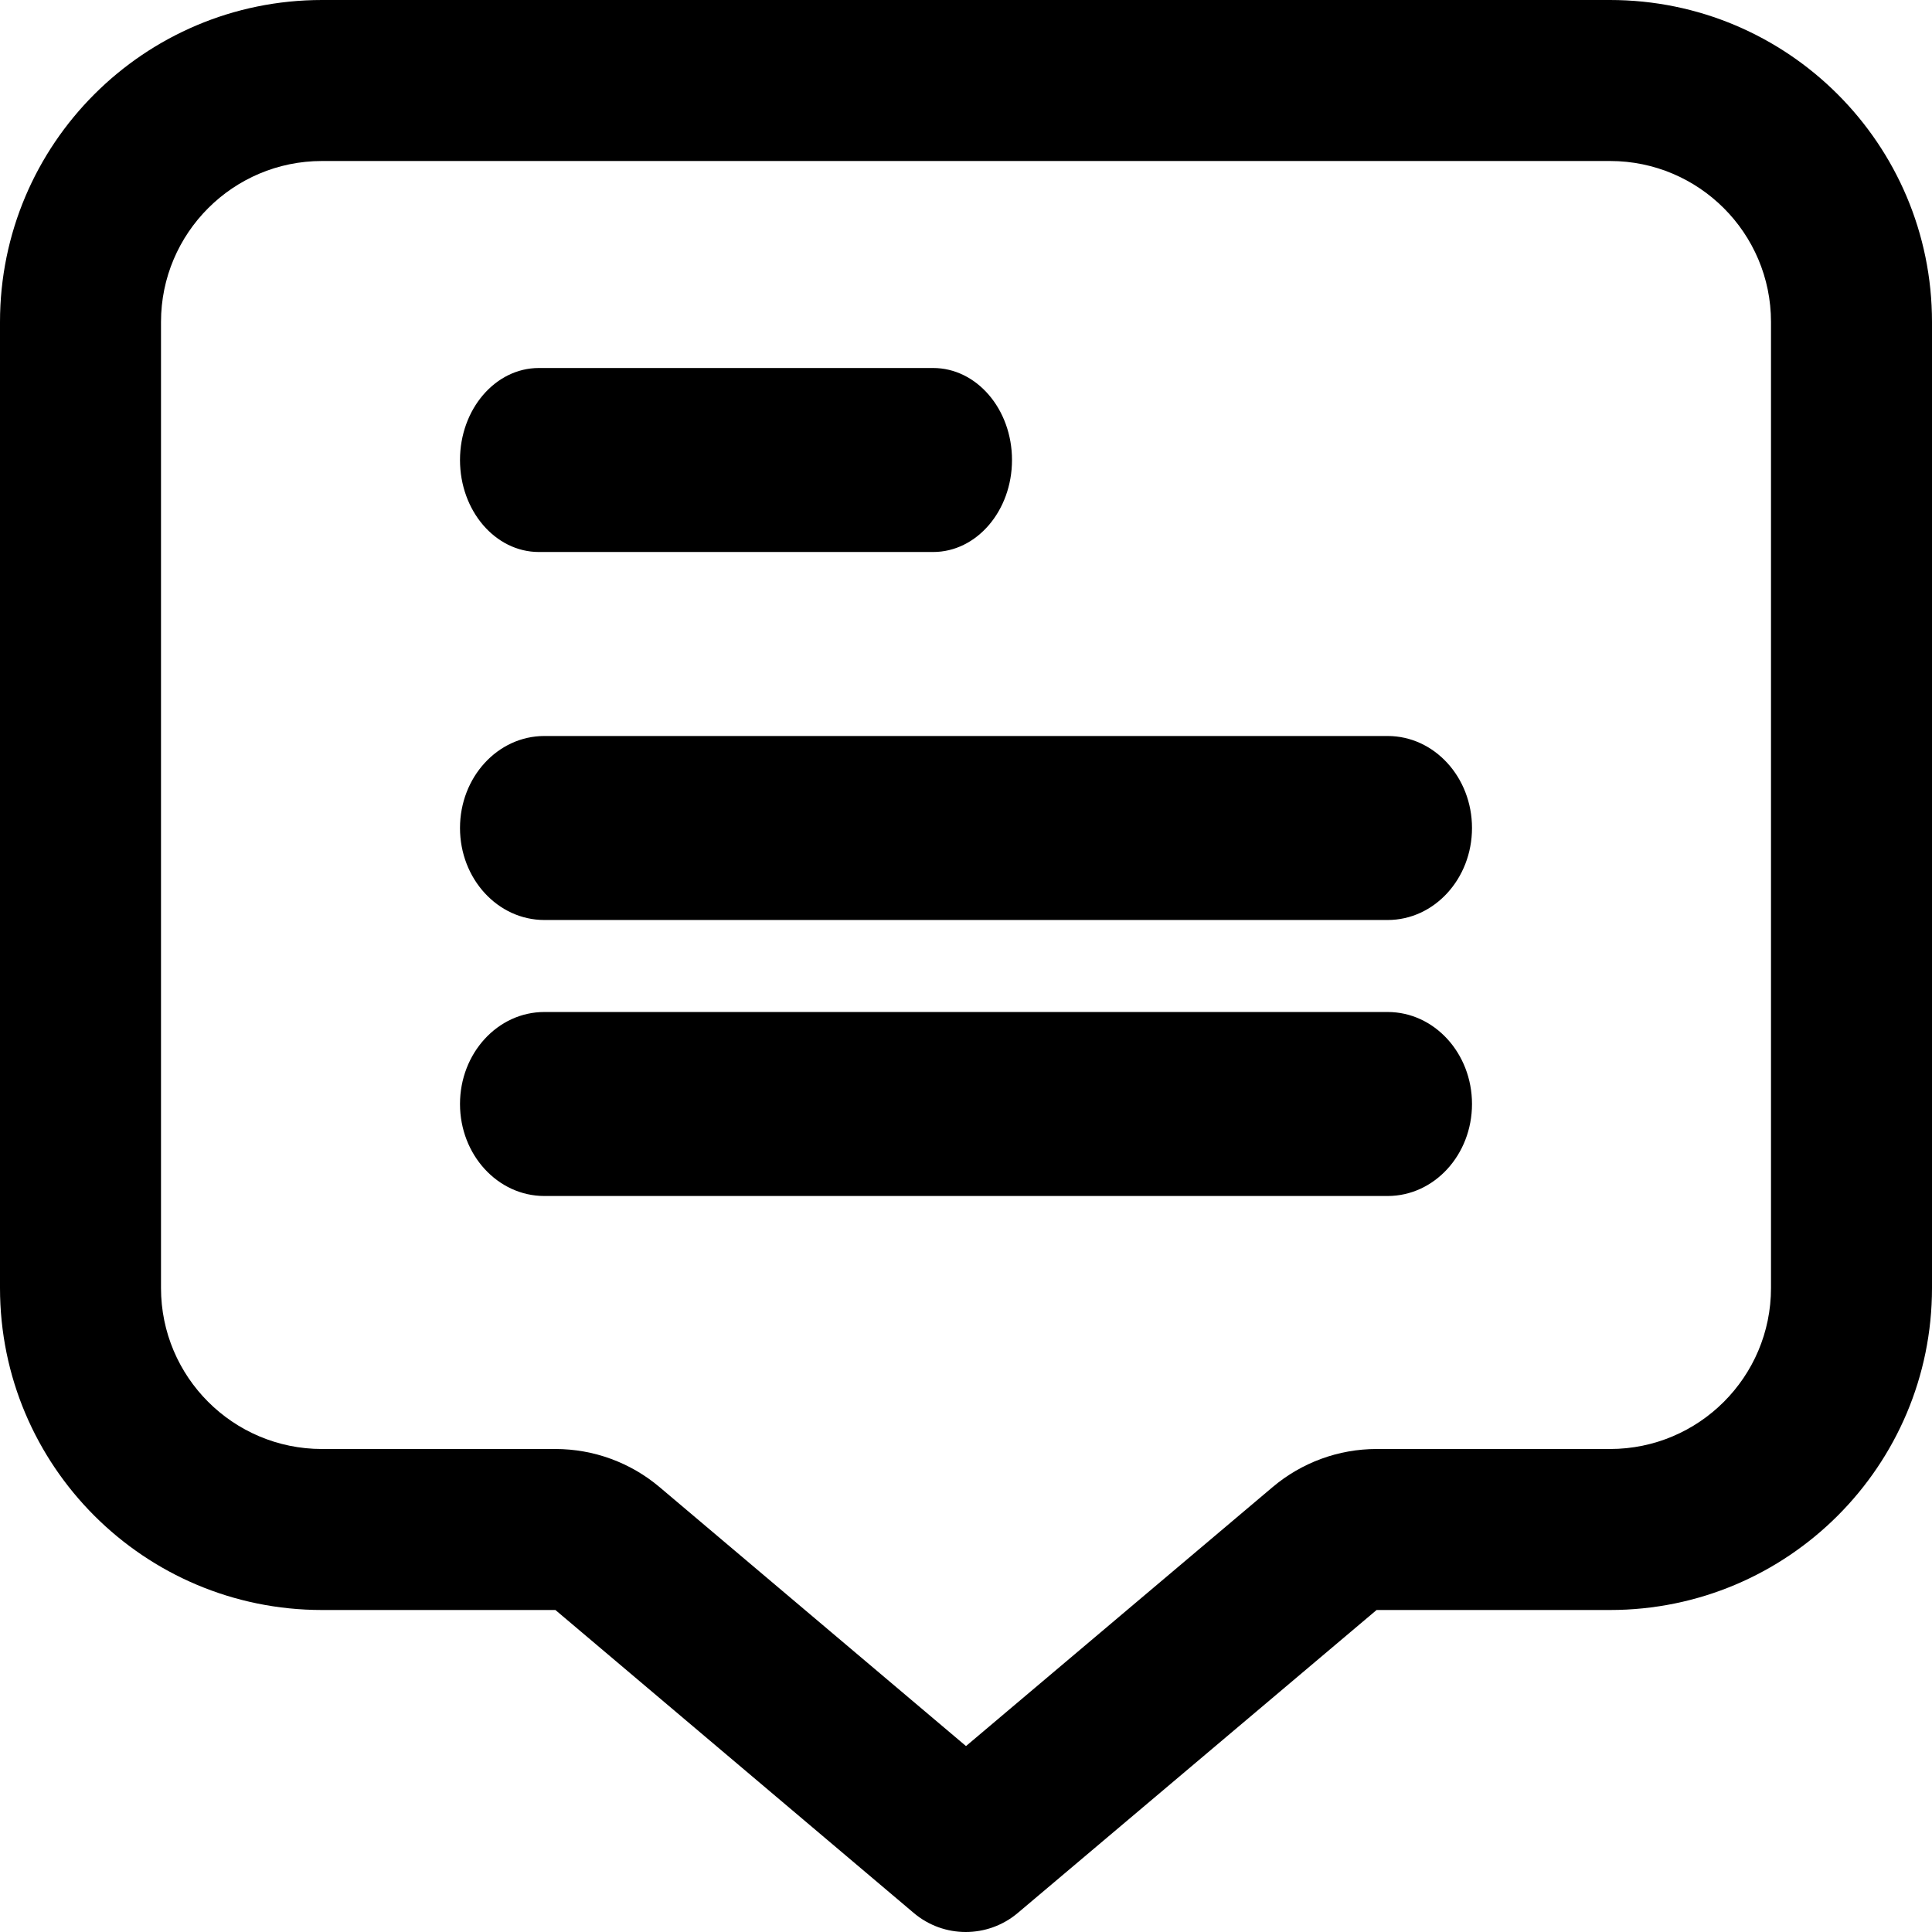
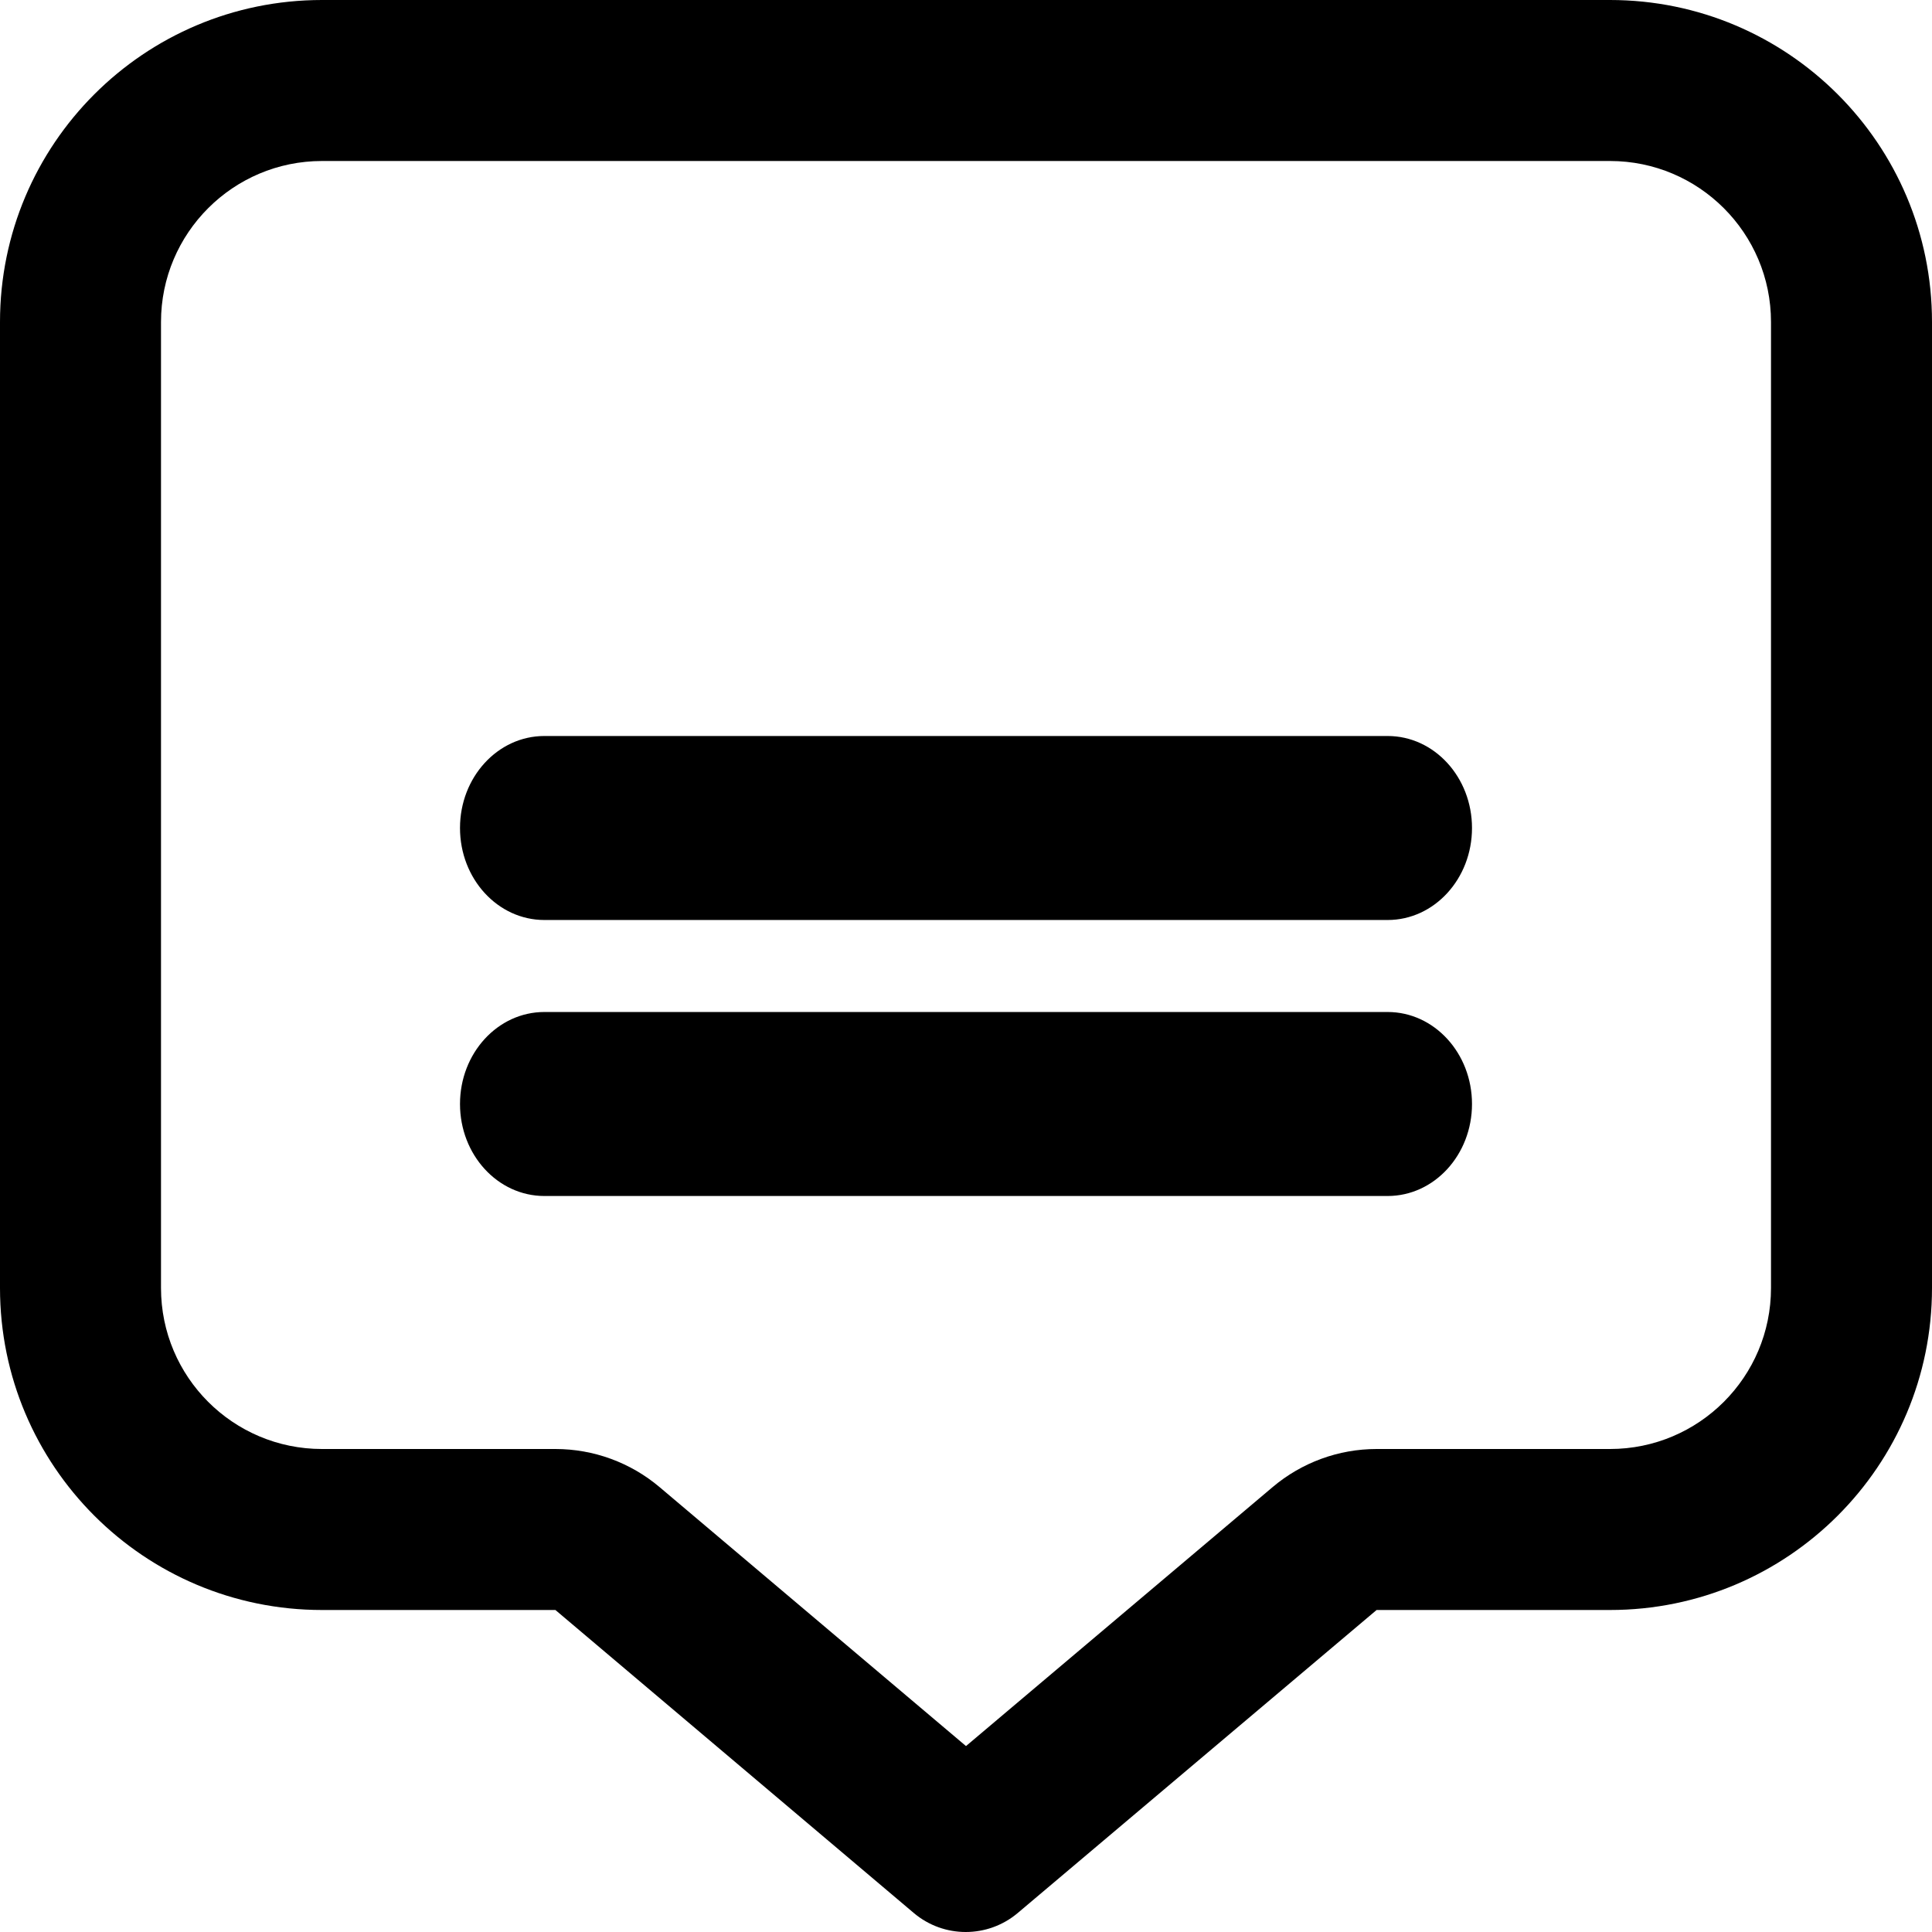
<svg xmlns="http://www.w3.org/2000/svg" width="21" height="21" viewBox="0 0 21 21" fill="none">
  <path fill-rule="evenodd" clip-rule="evenodd" d="M3.5 0H17.5C19.433 0 21 1.567 21 3.5V14C21 15.933 19.433 17.5 17.5 17.5H14.963L11.063 20.793C10.736 21.069 10.258 21.069 9.932 20.793L6.037 17.5H3.5C1.567 17.5 0 15.933 0 14V3.5C0 1.567 1.567 0 3.5 0ZM17.5 15.75C18.466 15.75 19.25 14.967 19.25 14V3.5C19.25 2.534 18.466 1.75 17.5 1.75H3.5C2.534 1.75 1.75 2.534 1.75 3.5V14C1.75 14.967 2.534 15.75 3.5 15.75H6.037C6.452 15.75 6.853 15.897 7.169 16.164L10.5 18.979L13.833 16.164C14.149 15.897 14.549 15.75 14.963 15.75H17.5Z" fill="black" />
-   <path d="M5.857 6H10.143C10.616 6 11 5.552 11 5C11 4.448 10.616 4 10.143 4H5.857C5.384 4 5 4.448 5 5C5 5.552 5.384 6 5.857 6Z" fill="black" />
  <path d="M15.083 8H5.917C5.41 8 5 8.448 5 9C5 9.552 5.41 10 5.917 10H15.083C15.59 10 16 9.552 16 9C16 8.448 15.59 8 15.083 8Z" fill="black" />
  <path d="M15.083 11H5.917C5.41 11 5 11.448 5 12C5 12.552 5.41 13 5.917 13H15.083C15.59 13 16 12.552 16 12C16 11.448 15.59 11 15.083 11Z" fill="black" />
</svg>